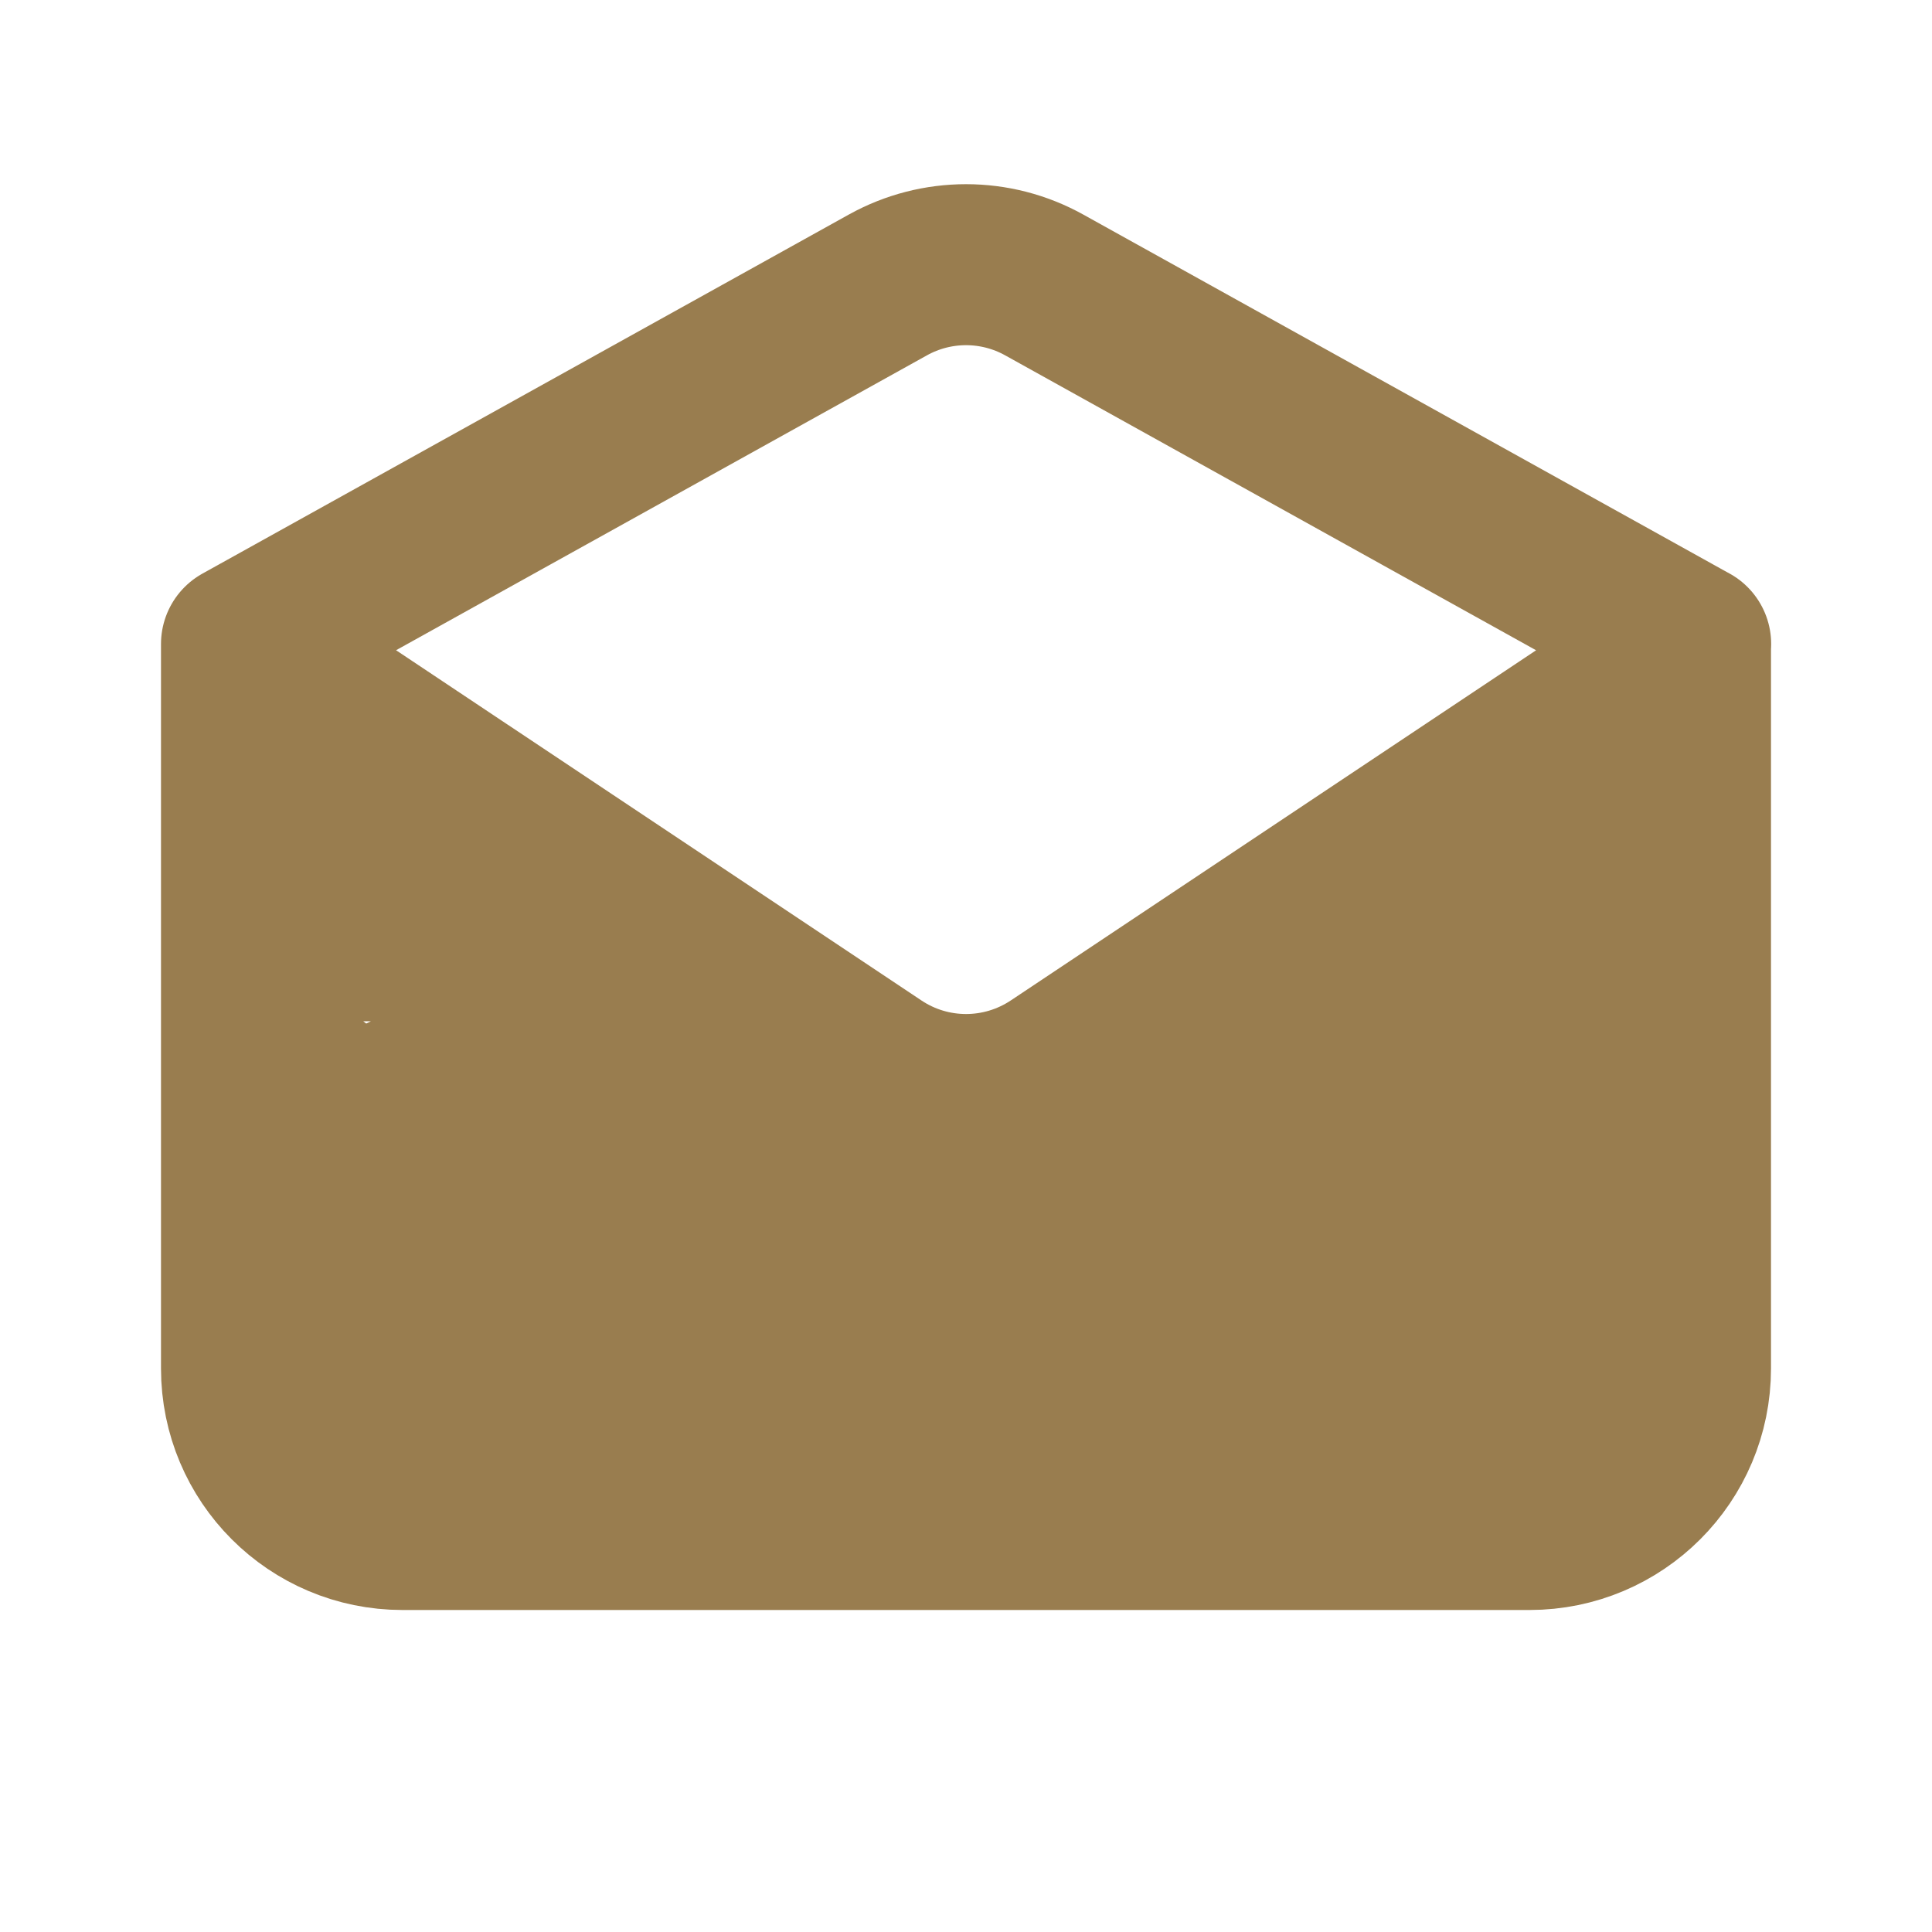
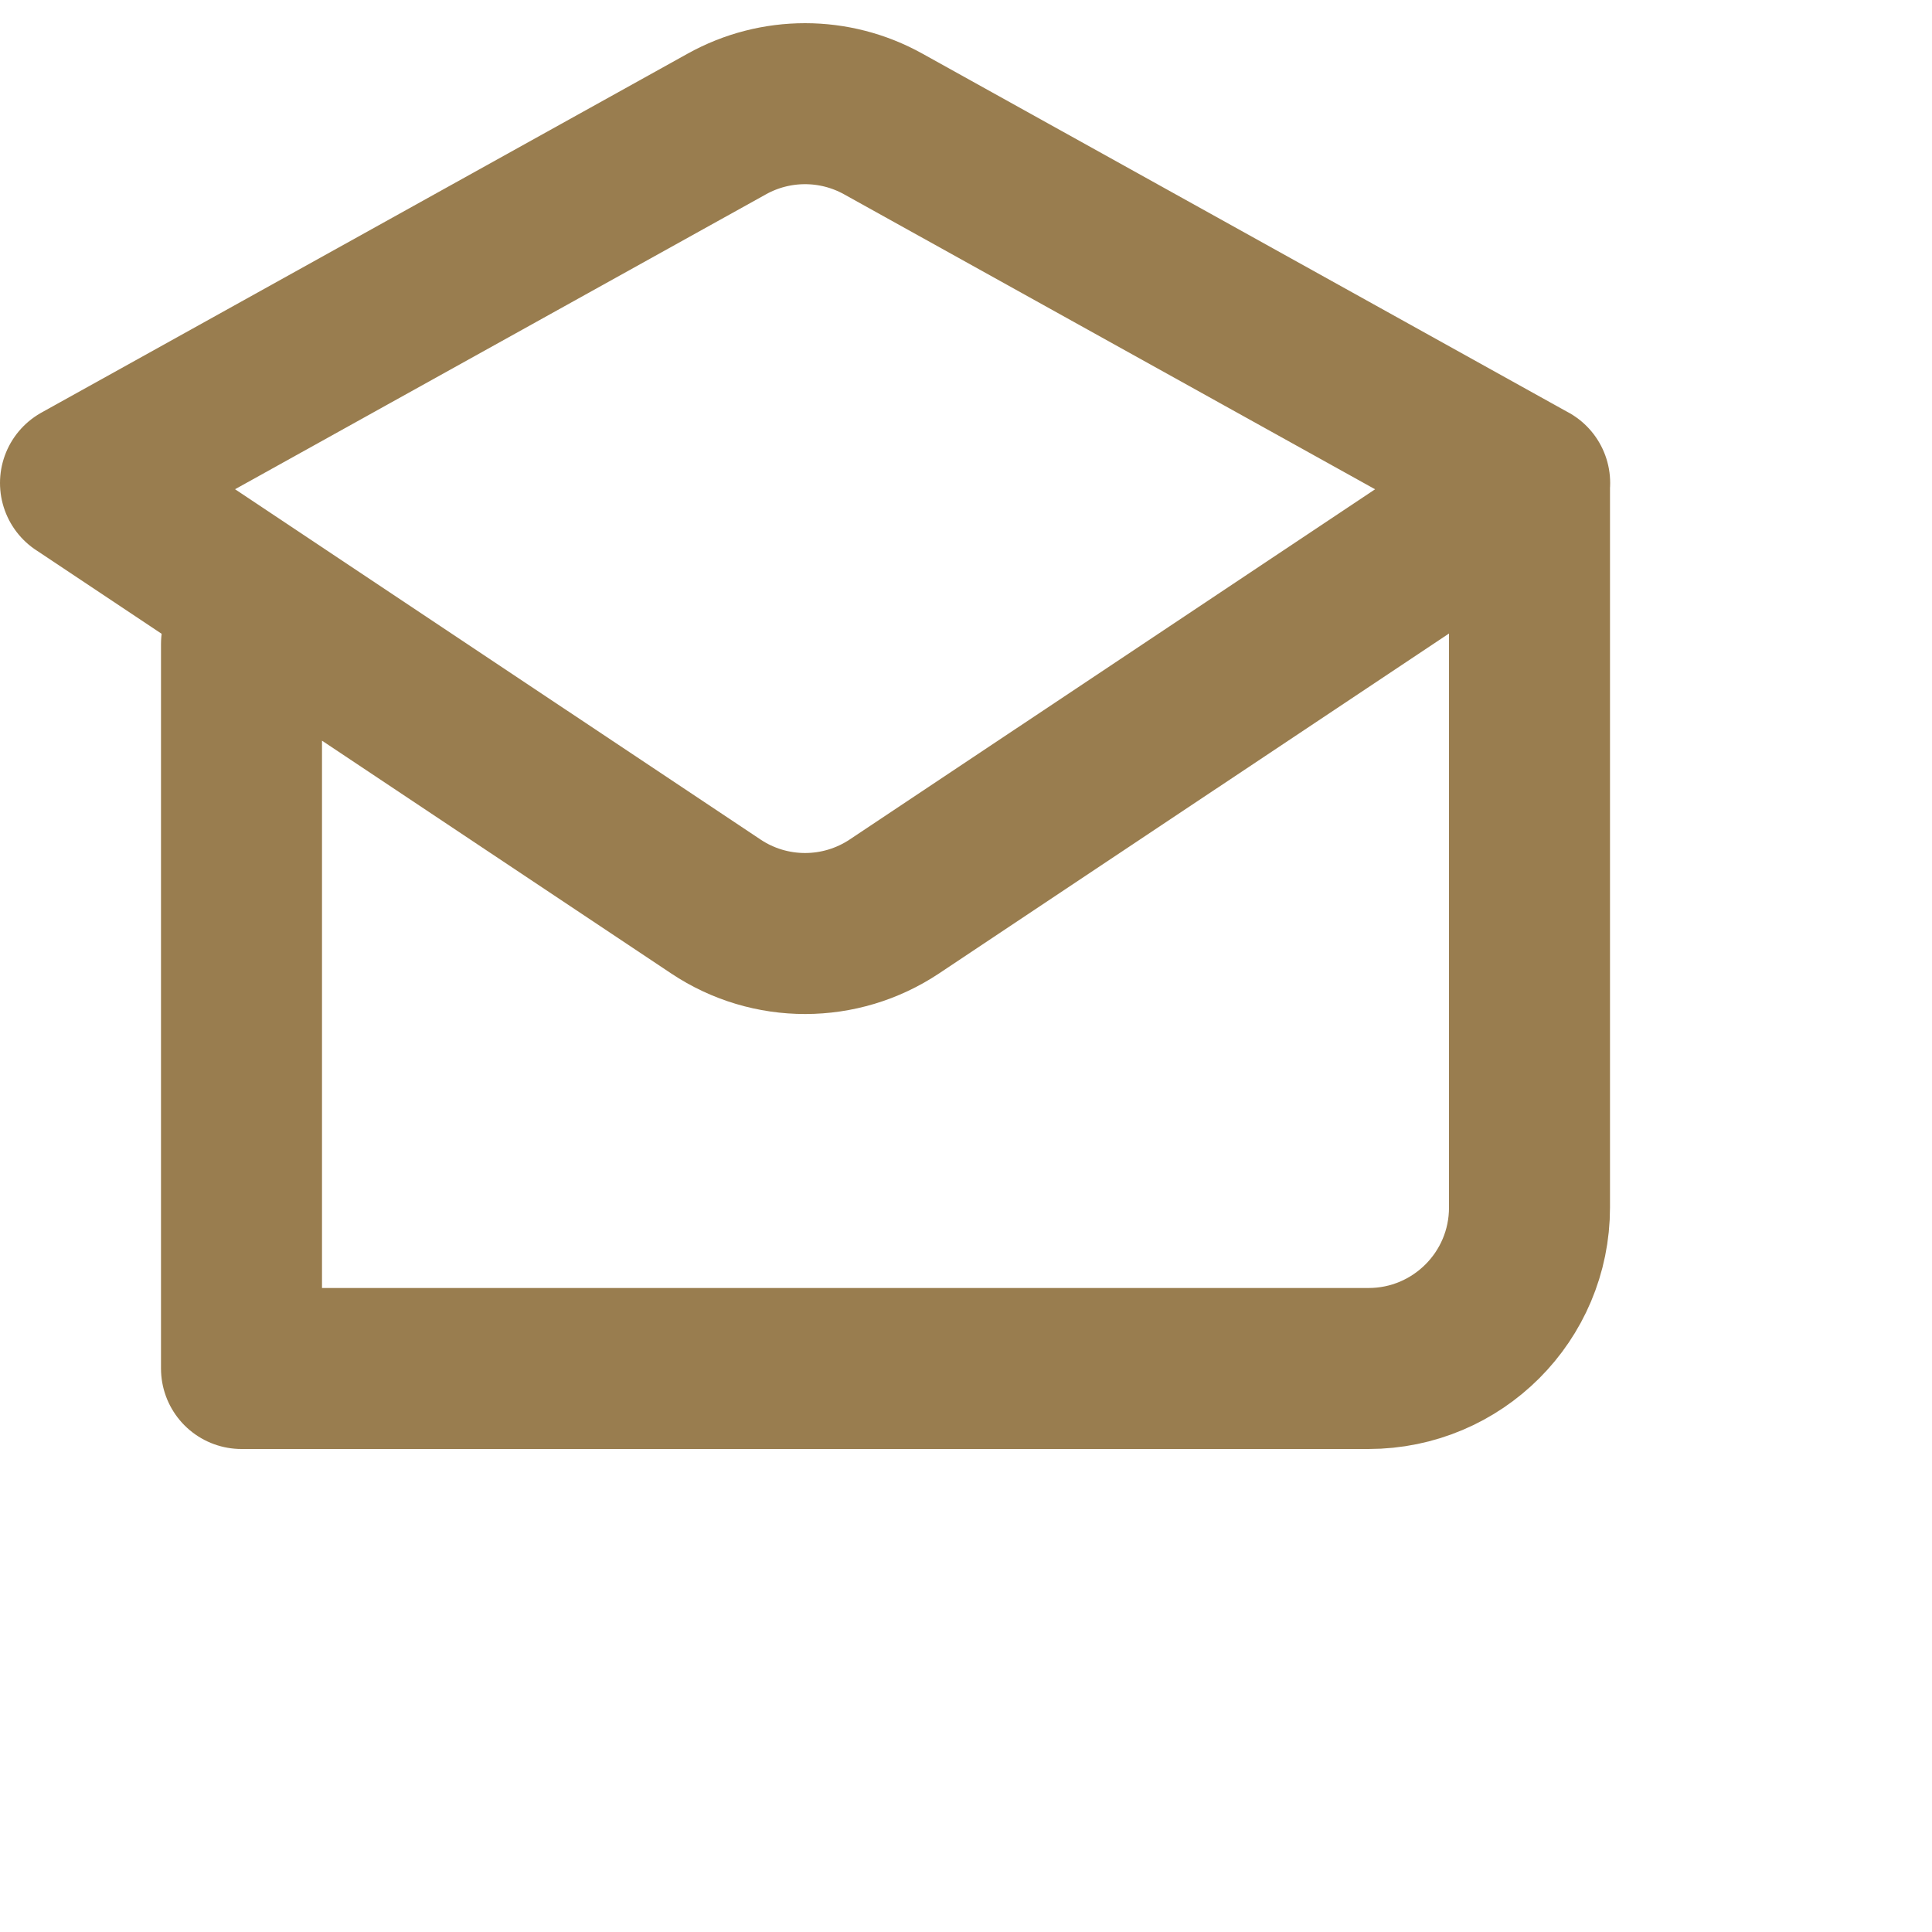
<svg xmlns="http://www.w3.org/2000/svg" width="24" height="24" fill="none">
  <g>
    <title>Layer 1</title>
-     <path id="svg_1" stroke-linejoin="round" stroke-linecap="round" stroke-width="2" stroke="#997d4f" d="m3,8l0,9c0,1.105 0.895,2 2,2l14,0c1.105,0 2,-0.895 2,-2l0,-9m-18,0l8.029,-4.46c0.604,-0.336 1.339,-0.336 1.943,0l8.029,4.46m-18,0c1.462,0.975 5.826,3.884 7.892,5.261c0.672,0.448 1.546,0.447 2.218,-0.001l7.891,-5.26" />
-     <path fill="none" d="m4.406,13.187c0,0 0.005,0.002 0.062,-0.125c0.138,-0.307 0.268,-0.742 0.375,-1c0.076,-0.183 0.125,-0.188 0.062,-0.062c-0.125,0.25 -0.495,0.514 -0.875,0.625c-0.247,0.072 -0.312,0.062 -0.312,0.062c0,-0.188 -0.013,-0.38 0.062,-0.562c0.053,-0.129 0.125,-0.25 0.188,-0.375c0,0 0,-0.062 0,-0.062c0,0 0,-0.062 0,-0.062c0,-0.062 0.03,-0.252 0,-0.438c-0.032,-0.195 -0.125,-0.375 -0.125,-0.5c0,-0.062 0,-0.125 0,-0.25c0,-0.062 0.029,-0.106 0.062,-0.188c0.024,-0.058 0.018,-0.081 0.062,-0.125c0.044,-0.044 0,-0.062 0,-0.062c0,0 0.057,0.069 0.125,0.125c0.174,0.143 0.366,0.261 0.438,0.312c0.113,0.082 0.188,0.125 0.25,0.188c0.062,0.062 0.125,0.125 0.25,0.188c0.125,0.062 0.246,0.197 0.375,0.25c0.183,0.076 0.375,0.188 0.625,0.312c0.375,0.188 0.743,0.328 1.125,0.5c0.307,0.138 0.625,0.25 0.875,0.375c0.25,0.125 0.364,0.218 0.5,0.25c0.061,0.014 0.125,0.062 0.312,0.188c0.188,0.125 0.336,0.278 0.687,0.375c0.06,0.017 0.106,0.091 0.188,0.125c0.058,0.024 0.125,0.062 0.125,0.062c0.062,0 0.126,0.052 0.188,0.062c0.195,0.032 0.364,0.155 0.5,0.188c0.122,0.029 0.239,0.093 0.375,0.125c0.122,0.029 0.239,0.093 0.375,0.125c0.122,0.029 0.246,0.072 0.375,0.125c0.183,0.076 0.385,0.14 0.5,0.188c0.082,0.034 0.189,0.048 0.25,0.062c0.136,0.032 0.192,0.086 0.25,0.062c0.082,-0.034 0.13,-0.039 0.188,-0.062c0.082,-0.034 0.13,-0.039 0.188,-0.062c0.082,-0.034 0.081,-0.081 0.125,-0.125c0.044,-0.044 0.13,-0.039 0.188,-0.062c0.163,-0.068 0.317,-0.299 0.5,-0.375c0.129,-0.053 0.25,-0.125 0.312,-0.125c0.062,0 0.127,-0.048 0.188,-0.062c0.136,-0.032 0.308,-0.072 0.438,-0.125c0.183,-0.076 0.322,-0.077 0.438,-0.125c0.082,-0.034 0.143,-0.018 0.188,-0.062c0.044,-0.044 0.125,-0.062 0.188,-0.125c0.062,-0.062 0.176,-0.155 0.312,-0.188c0.122,-0.029 0.176,-0.093 0.312,-0.125c0.061,-0.014 0.116,-0.073 0.188,-0.125c0.113,-0.082 0.375,-0.188 0.562,-0.312c0.188,-0.125 0.301,-0.28 0.438,-0.312c0.122,-0.029 0.188,-0.062 0.25,-0.125c0.062,-0.062 0.118,-0.137 0.312,-0.25c0.242,-0.14 0.368,-0.262 0.562,-0.375c0.121,-0.07 0.25,-0.125 0.312,-0.188c0.062,-0.062 0.128,-0.096 0.25,-0.125c0.136,-0.032 0.231,-0.154 0.312,-0.188c0.115,-0.048 0.188,-0.062 0.188,-0.062c0.062,-0.062 0.048,-0.061 0.062,0c0.032,0.136 0.115,0.315 0.188,0.562c0.055,0.19 0.019,0.443 0.062,0.625c0.032,0.136 0.062,0.188 0.062,0.25c0,0.062 0,0.125 0,0.188c0,0.062 0.062,0.125 0.062,0.188c0,0.125 0.031,0.244 0.062,0.5c0.031,0.248 0.024,0.44 0.062,0.75c0.031,0.256 0.019,0.505 0.062,0.687c0.032,0.136 0.062,0.25 0.062,0.375c0,0.062 0,0.188 0,0.25c0,0.062 0,0.125 0,0.188c0,0 0,0.062 0,0.125c0,0.062 0.024,0.13 0,0.188c-0.034,0.082 -0.062,0.062 -0.062,0.125c0,0.062 0,0.125 -0.062,0.188c0,0 0,0.062 0,0.125c0,0.062 -0.062,0.125 -0.062,0.125c0,0.062 -0.039,0.13 -0.062,0.188c-0.034,0.082 -0.039,0.13 -0.062,0.188c-0.034,0.082 -0.081,0.081 -0.125,0.125c-0.088,0.088 -0.018,0.081 -0.062,0.125c-0.044,0.044 -0.005,0.039 -0.062,0.062c-0.082,0.034 -0.043,0.091 -0.125,0.125c-0.058,0.024 -0.066,-0.029 -0.188,0c-0.136,0.032 -0.239,0.093 -0.375,0.125c-0.061,0.014 -0.127,-0.02 -0.25,0c-0.195,0.032 -0.367,0.093 -0.562,0.125c-0.123,0.02 -0.301,0.03 -0.437,0.062c-0.182,0.043 -0.438,0.062 -0.625,0.062c-0.125,0 -0.313,0.047 -0.438,0.062c-0.256,0.031 -0.5,0.062 -0.75,0.062c-0.25,0 -0.438,0 -0.687,0c-0.125,0 -0.312,0 -0.562,0c-0.25,0 -0.438,0 -0.625,0c-0.25,0 -0.438,0 -0.625,0c-0.188,0 -0.312,0 -0.562,0c-0.188,0 -0.432,-0.031 -0.687,-0.062c-0.248,-0.031 -0.367,-0.031 -0.562,-0.062c-0.185,-0.03 -0.312,0 -0.5,0c-0.188,0 -0.312,0 -0.5,0c-0.188,0 -0.375,0 -0.562,0c-0.188,0 -0.375,0 -0.625,0c-0.188,0 -0.375,0 -0.562,0c-0.188,0 -0.312,0 -0.438,0c-0.188,0 -0.375,0 -0.562,0c-0.25,0 -0.567,0.012 -0.875,0.062c-0.195,0.032 -0.434,0.094 -0.812,0.125c-0.311,0.026 -0.562,0 -0.75,0c-0.188,0 -0.367,0.031 -0.562,0.062c-0.308,0.05 -0.625,0 -0.937,0c-0.188,0 -0.25,0 -0.25,-0.062c0,0 0,0 -0.062,-0.062c-0.062,-0.062 -0.091,-0.106 -0.125,-0.188c-0.024,-0.058 0,-0.125 0,-0.188c0,0 0,-0.062 0,-0.125c0,-0.125 0.034,-0.253 0.062,-0.375c0.032,-0.136 0.096,-0.253 0.125,-0.375c0.032,-0.136 0.093,-0.239 0.125,-0.375c0.014,-0.061 -0.024,-0.13 0,-0.188c0.034,-0.082 0.062,-0.125 0.062,-0.25c0,-0.125 -0.029,-0.316 0,-0.438c0.032,-0.136 0.062,-0.188 0.062,-0.25c0,-0.062 0.074,-0.118 0.188,-0.312c0.07,-0.121 0.169,-0.209 0.312,-0.312c0.113,-0.082 0.254,-0.18 0.375,-0.25c0.195,-0.113 0.43,-0.218 0.625,-0.25c0.185,-0.03 0.312,-0.062 0.375,-0.062c0.062,0 0.106,-0.029 0.188,-0.062c0.058,-0.024 0.25,0 0.375,0c0.062,0 0.189,-0.023 0.375,0c0.256,0.031 0.581,0.066 0.875,0.188c0.208,0.086 0.312,0.125 0.375,0.188c0.062,0.062 0.125,0.125 0.188,0.188c0.062,0.062 0.106,0.154 0.188,0.188c0.058,0.024 0.087,0.12 0.25,0.188c0.173,0.072 0.251,0.047 0.375,0.062c0.256,0.031 0.432,0.094 0.687,0.125c0.372,0.046 0.75,0.062 1.125,0.062c0.312,0 0.5,-0.062 0.625,-0.062c0.188,0 0.25,0 0.438,0c0.25,0 0.378,0.029 0.5,0c0.136,-0.032 0.25,-0.062 0.312,-0.062c0.125,0 0.244,-0.031 0.5,-0.062c0.186,-0.023 0.377,0.02 0.5,0c0.195,-0.032 0.312,-0.062 0.438,-0.062c0.062,0 0.125,0 0.25,0c0.062,0 0.123,-0.073 0.375,-0.125c0.372,-0.077 0.687,-0.125 0.812,-0.188c0.125,-0.062 0.199,-0.043 0.312,-0.125c0.072,-0.052 0.189,-0.111 0.25,-0.125c0.136,-0.032 0.197,-0.077 0.312,-0.125c0.163,-0.068 0.192,-0.164 0.25,-0.188c0.082,-0.034 0.137,-0.106 0.25,-0.188c0.072,-0.052 0.106,-0.154 0.188,-0.188c0.115,-0.048 0.206,-0.018 0.25,-0.062c0.044,-0.044 0.062,-0.062 0.125,-0.062c0.062,0 0.125,-0.062 0.188,-0.062c0,0 0.058,-0.009 0.188,-0.062c0.183,-0.076 0.312,-0.062 0.375,-0.062c0,0 0.062,-0.062 0.125,-0.062c0.062,0 0.081,0.018 0.125,0.062c0.044,0.044 0.073,0.053 0.125,0.125c0.082,0.113 0.165,0.314 0.188,0.5c0.031,0.256 0.125,0.562 0.125,0.812c0,0.188 -0.024,0.38 0,0.438c0.034,0.082 0.062,0.125 0.062,0.188c0,0.062 0,0.125 0,0.188c0,0.062 0,0.125 0,0.188c0,0.062 0,0.125 0,0.188c0,0 0.029,0.043 0.062,0.125c0.048,0.115 0.03,0.239 0.062,0.375c0.029,0.122 0,0.188 0,0.25c0,0.062 0.062,0.125 0.062,0.25c0,0.188 0.031,0.367 0.062,0.562c0.01,0.062 0.062,0.062 0.062,0.125c0,0.062 0,0.062 0,0.25c0,0.125 0,0.25 0,0.312c0,0.062 -0.018,0.081 -0.062,0.125c-0.044,0.044 -0.043,0.154 -0.125,0.188c-0.115,0.048 -0.188,0.062 -0.25,0.062c0,0 -0.084,-0.044 -0.188,-0.188c-0.163,-0.227 -0.312,-0.5 -0.438,-0.687c-0.125,-0.188 -0.159,-0.316 -0.188,-0.437c-0.032,-0.136 -0.062,-0.125 -0.062,-0.25c0,-0.062 0.02,-0.189 0,-0.312c-0.032,-0.195 -0.032,-0.377 -0.062,-0.562c-0.032,-0.195 -0.034,-0.316 -0.062,-0.438c-0.032,-0.136 -0.042,-0.252 -0.062,-0.375c-0.032,-0.195 -0.062,-0.438 -0.125,-0.562c-0.062,-0.125 -0.062,-0.188 -0.062,-0.188c-0.062,0.062 -0.201,0.17 -0.437,0.375c-0.267,0.232 -0.5,0.5 -0.625,0.625c-0.125,0.125 -0.188,0.188 -0.188,0.188c-0.062,0.062 -0.062,0.062 -0.125,0.125c0,0 -0.062,0 -0.062,0c-0.062,0 -0.106,0.029 -0.188,0.062c-0.058,0.024 -0.125,0 -0.188,0c-0.062,0 -0.125,0.062 -0.188,0.062c-0.125,0 -0.305,0.031 -0.5,0.062c-0.123,0.02 -0.25,0 -0.438,0c-0.062,0 -0.312,0 -0.438,0c-0.125,0 -0.25,0 -0.375,0c-0.125,0 -0.244,-0.031 -0.5,-0.062c-0.124,-0.015 -0.37,-0.031 -0.687,-0.062c-0.311,-0.031 -0.501,-0.04 -0.812,-0.062c-0.441,-0.031 -0.815,-0.017 -1.187,-0.062c-0.256,-0.031 -0.629,-0.04 -1.062,-0.125c-0.506,-0.099 -1.063,-0.183 -1.562,-0.25c-0.438,-0.059 -0.939,-0.119 -1.312,-0.188c-0.313,-0.057 -0.489,-0.093 -0.625,-0.125c-0.122,-0.029 -0.251,0.015 -0.375,0c-0.256,-0.031 -0.438,-0.125 -0.625,-0.125c-0.125,0 -0.312,0 -0.438,0c-0.062,0 -0.062,0 -0.062,0c-0.062,0.062 -0.091,0.106 -0.125,0.188c-0.024,0.058 0,0.062 0,0.125c0,0.062 0.018,0.081 0.062,0.125c0.044,0.044 0.091,0.106 0.125,0.188c0.024,0.058 0.043,0.154 0.125,0.188c0.058,0.024 0.067,0.039 0.125,0.062c0.082,0.034 0.183,0.072 0.312,0.125c0.183,0.076 0.5,0.062 0.75,0.062c0.188,0 0.322,0.048 0.438,0c0.082,-0.034 0.125,-0.062 0.125,-0.062c0,0 -0.034,0.122 -0.25,0.188c-0.299,0.091 -0.746,0.094 -1.125,0.125c-0.249,0.021 -0.456,-0.044 -0.5,0c-0.044,0.044 -0.062,0.062 -0.062,0.125c0,0.062 0,0.062 0,0.062c0.312,-0.062 0.812,-0.188 1.437,-0.312c0.625,-0.125 1.13,-0.127 1.5,-0.188c0.195,-0.032 0.312,-0.125 0.375,-0.125c0.062,0 0.106,-0.029 0.188,-0.062c0.173,-0.072 0.367,-0.093 0.562,-0.125c0.185,-0.03 0.376,-0.087 0.625,-0.062c0.317,0.031 0.687,0.062 1,0.062c0.312,0 0.75,0 1.312,0c0.438,0 0.876,0.027 1.375,0.062c0.441,0.031 0.687,0.062 0.875,0.062c0.25,0 0.5,0.062 0.75,0.062c0.188,0 0.377,0.024 0.687,0.062c0.256,0.031 0.492,0.093 0.687,0.125c0.185,0.03 0.375,0 0.5,0c0.125,0 0.25,0 0.5,0c0.375,0 0.75,0 1,0c0.125,0 0.232,0.018 0.188,0.062c-0.044,0.044 -0.035,0.143 -0.125,0.25c-0.2,0.24 -0.61,0.441 -1.312,0.562c-0.803,0.139 -1.562,0.062 -2.187,0.062c-0.5,0 -0.997,-0.031 -1.5,-0.062c-0.437,-0.027 -1,0 -1.5,0c-0.438,0 -0.75,0 -1.062,0c-0.375,0 -0.687,0 -0.937,0c-0.25,0 -0.377,0.03 -0.562,0c-0.195,-0.032 -0.438,-0.062 -0.625,-0.062c-0.062,0 -0.252,-0.048 -0.312,-0.062c-0.136,-0.032 -0.188,-0.062 -0.312,-0.125c0,0 -0.062,0 -0.062,0c0,-0.062 -0.019,-0.091 0.062,-0.125c0.058,-0.024 0.245,-0.094 0.562,-0.125c0.373,-0.037 0.684,-0.094 1.125,-0.125c0.436,-0.031 0.812,0 1.312,0c0.438,0 0.687,0.062 0.875,0.062c0.188,0 0.25,0 0.312,0c0,0 0.062,0 0.125,0c0.125,0 0.312,0 0.438,-0.062l0,0l0,0" id="svg_2" stroke-width="2" stroke="#997d4f" />
+     <path id="svg_1" stroke-linejoin="round" stroke-linecap="round" stroke-width="2" stroke="#997d4f" d="m3,8l0,9l14,0c1.105,0 2,-0.895 2,-2l0,-9m-18,0l8.029,-4.46c0.604,-0.336 1.339,-0.336 1.943,0l8.029,4.46m-18,0c1.462,0.975 5.826,3.884 7.892,5.261c0.672,0.448 1.546,0.447 2.218,-0.001l7.891,-5.26" />
  </g>
</svg>